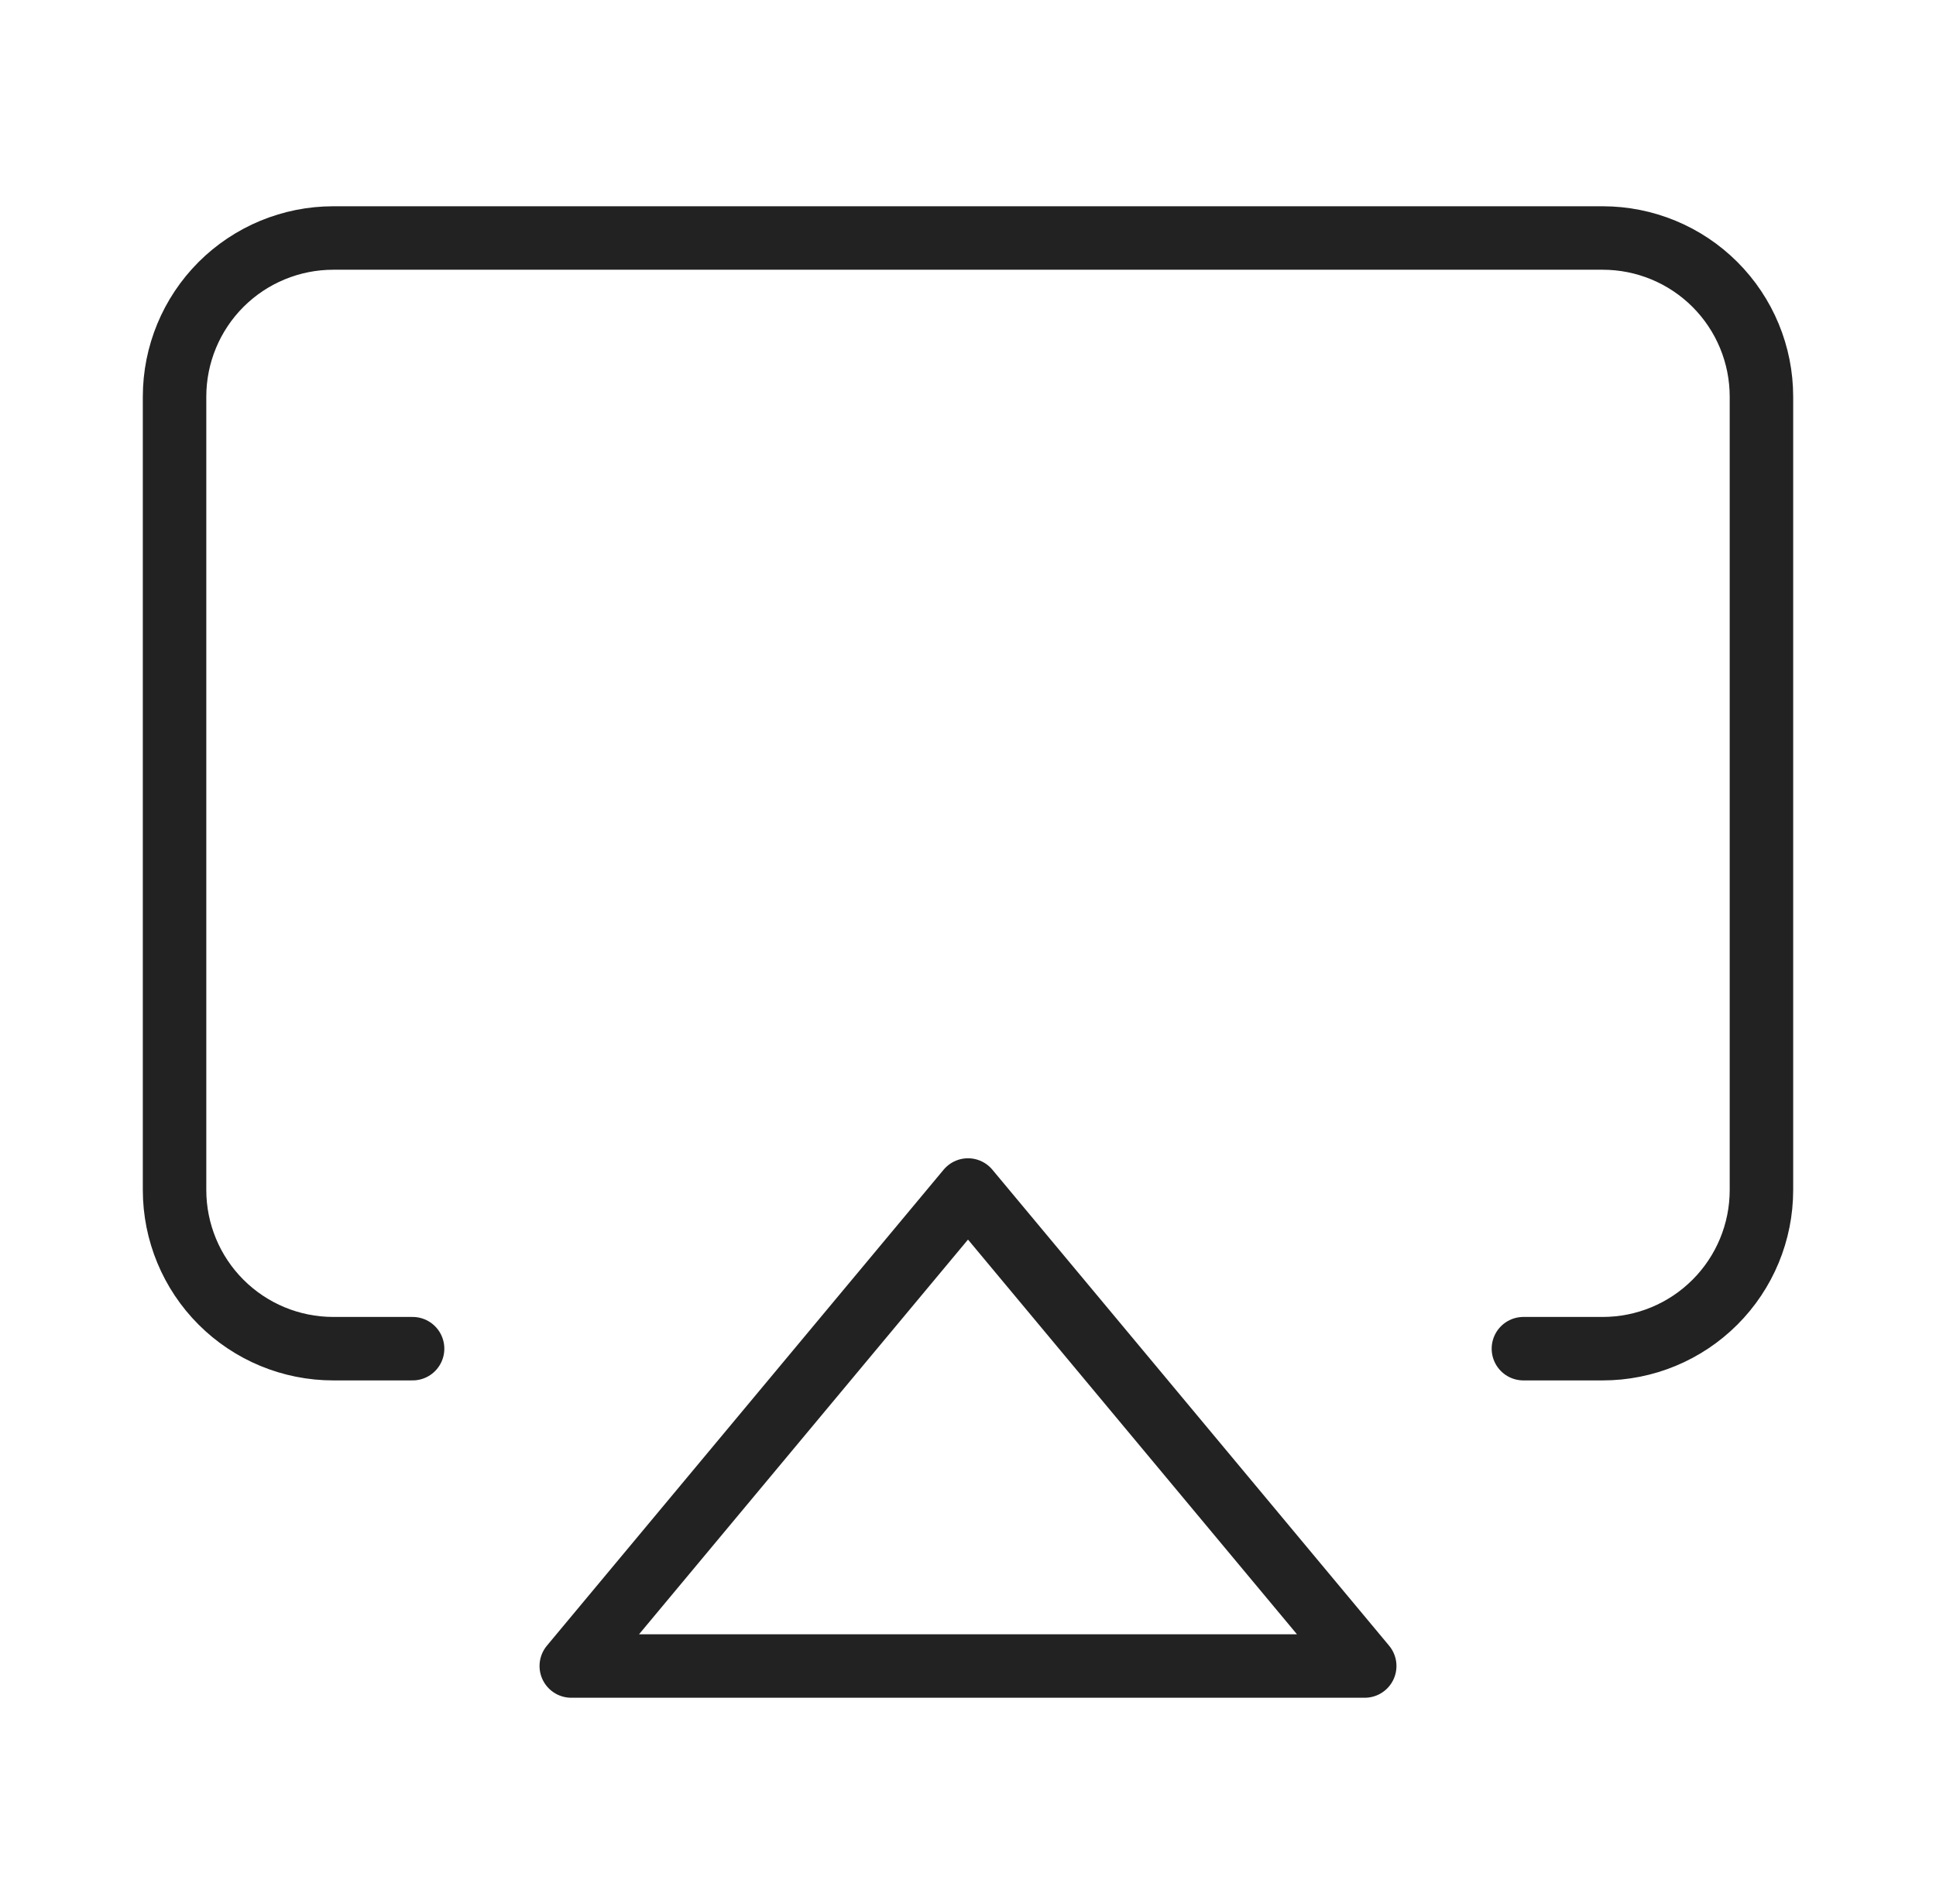
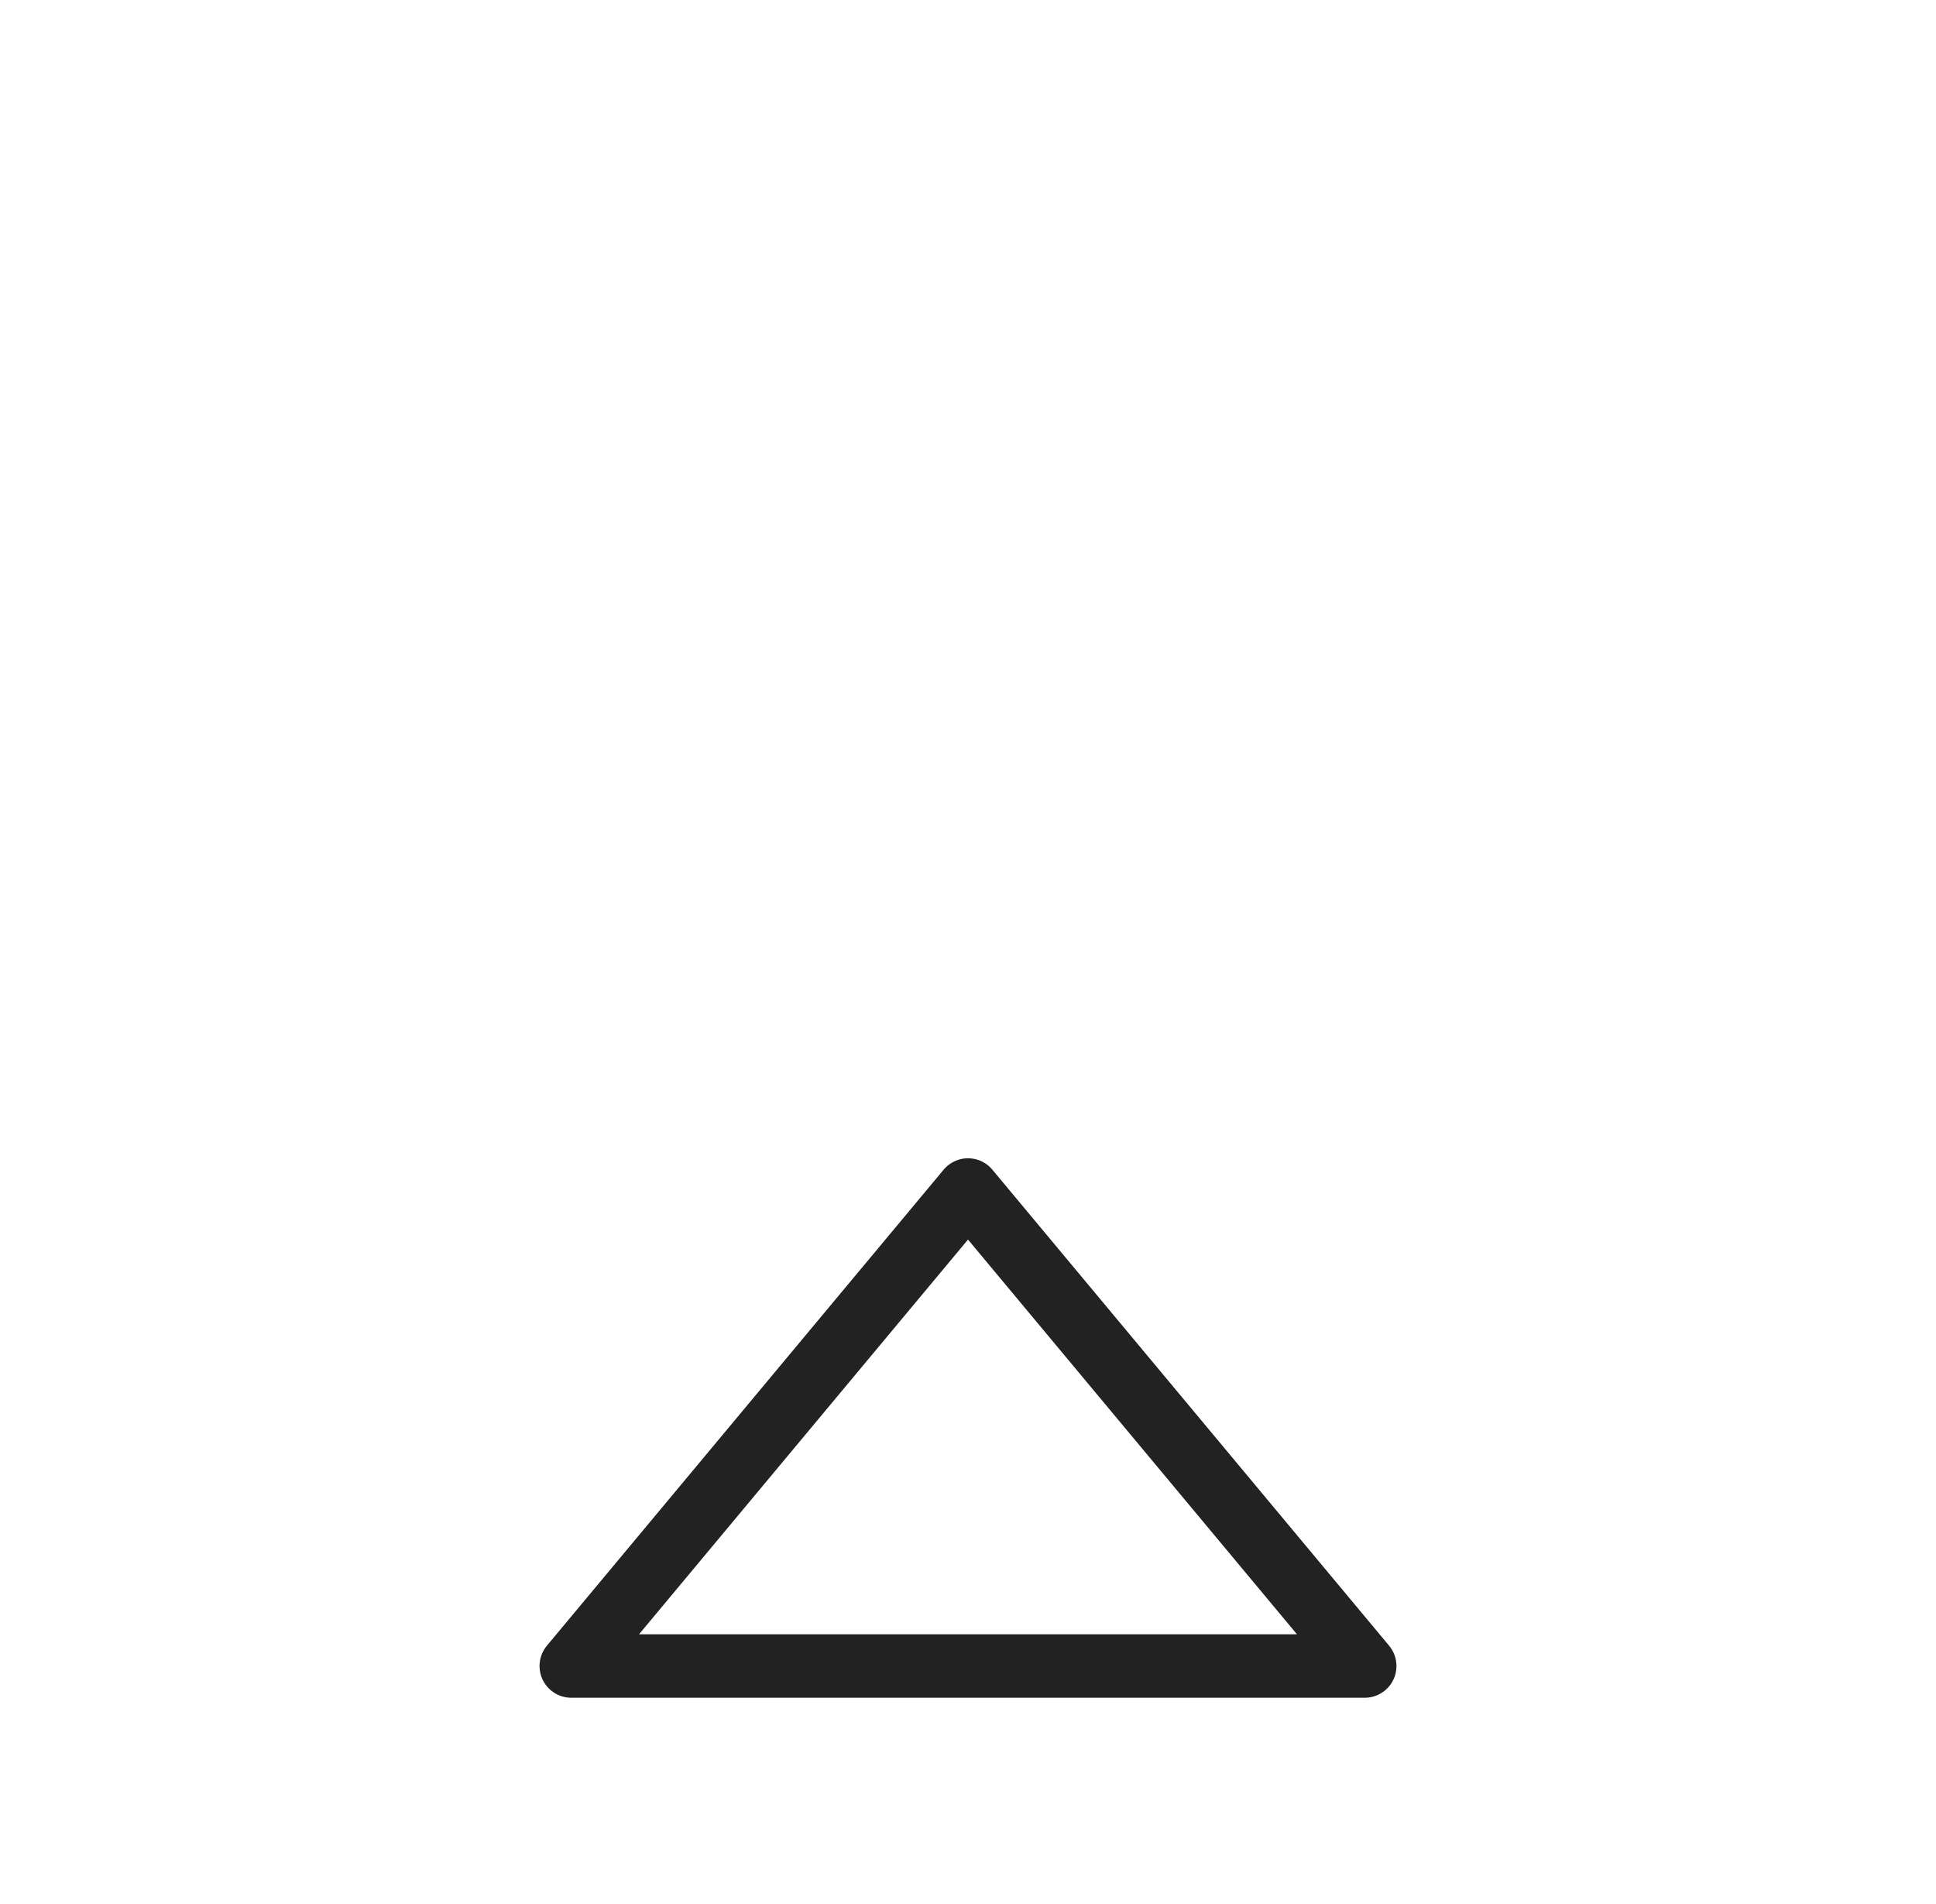
<svg xmlns="http://www.w3.org/2000/svg" width="61" height="60" viewBox="0 0 61 60" fill="none">
-   <path d="M13 42.5H10.5C9.174 42.5 7.902 41.973 6.964 41.035C6.027 40.098 5.5 38.826 5.5 37.5V12.5C5.5 11.174 6.027 9.902 6.964 8.964C7.902 8.027 9.174 7.5 10.5 7.5H50.5C51.826 7.5 53.098 8.027 54.035 8.964C54.973 9.902 55.5 11.174 55.5 12.5V37.5C55.5 38.826 54.973 40.098 54.035 41.035C53.098 41.973 51.826 42.5 50.5 42.5H48" stroke="#222222" stroke-width="2" stroke-linecap="round" stroke-linejoin="round" />
  <path d="M30.5 37.5L43 52.5H18L30.5 37.5Z" stroke="#222222" stroke-width="2" stroke-linecap="round" stroke-linejoin="round" />
</svg>